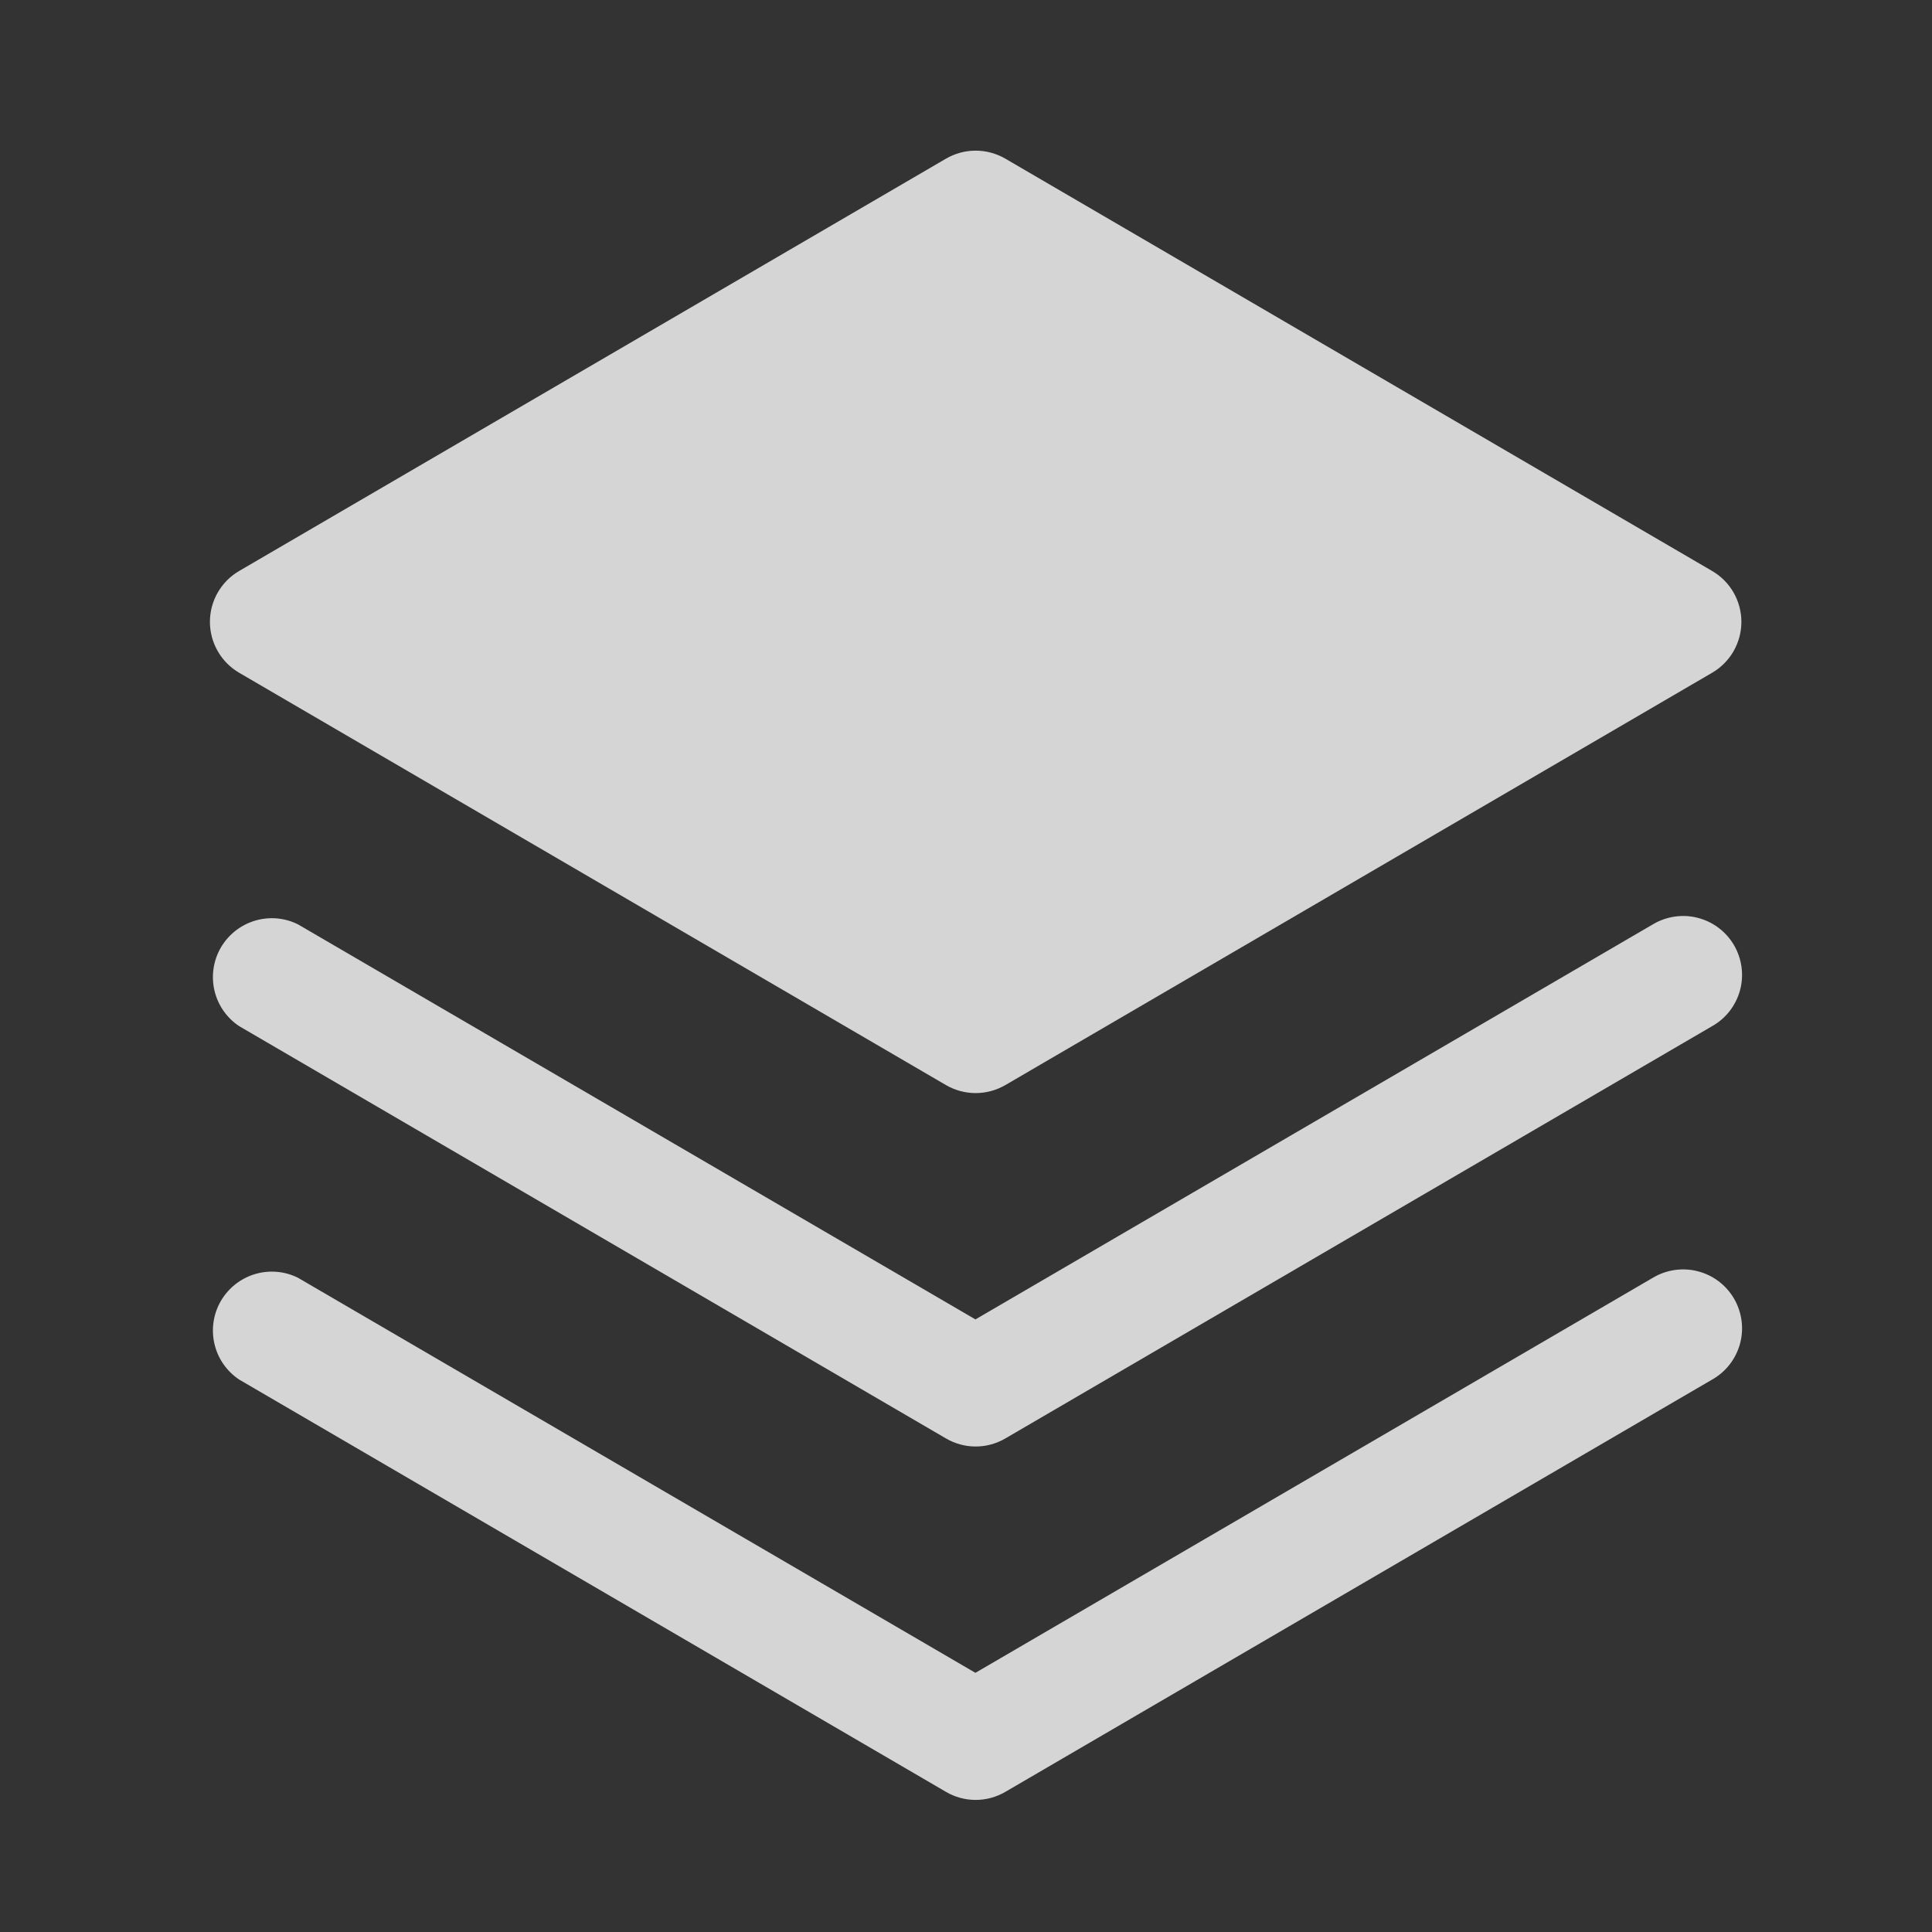
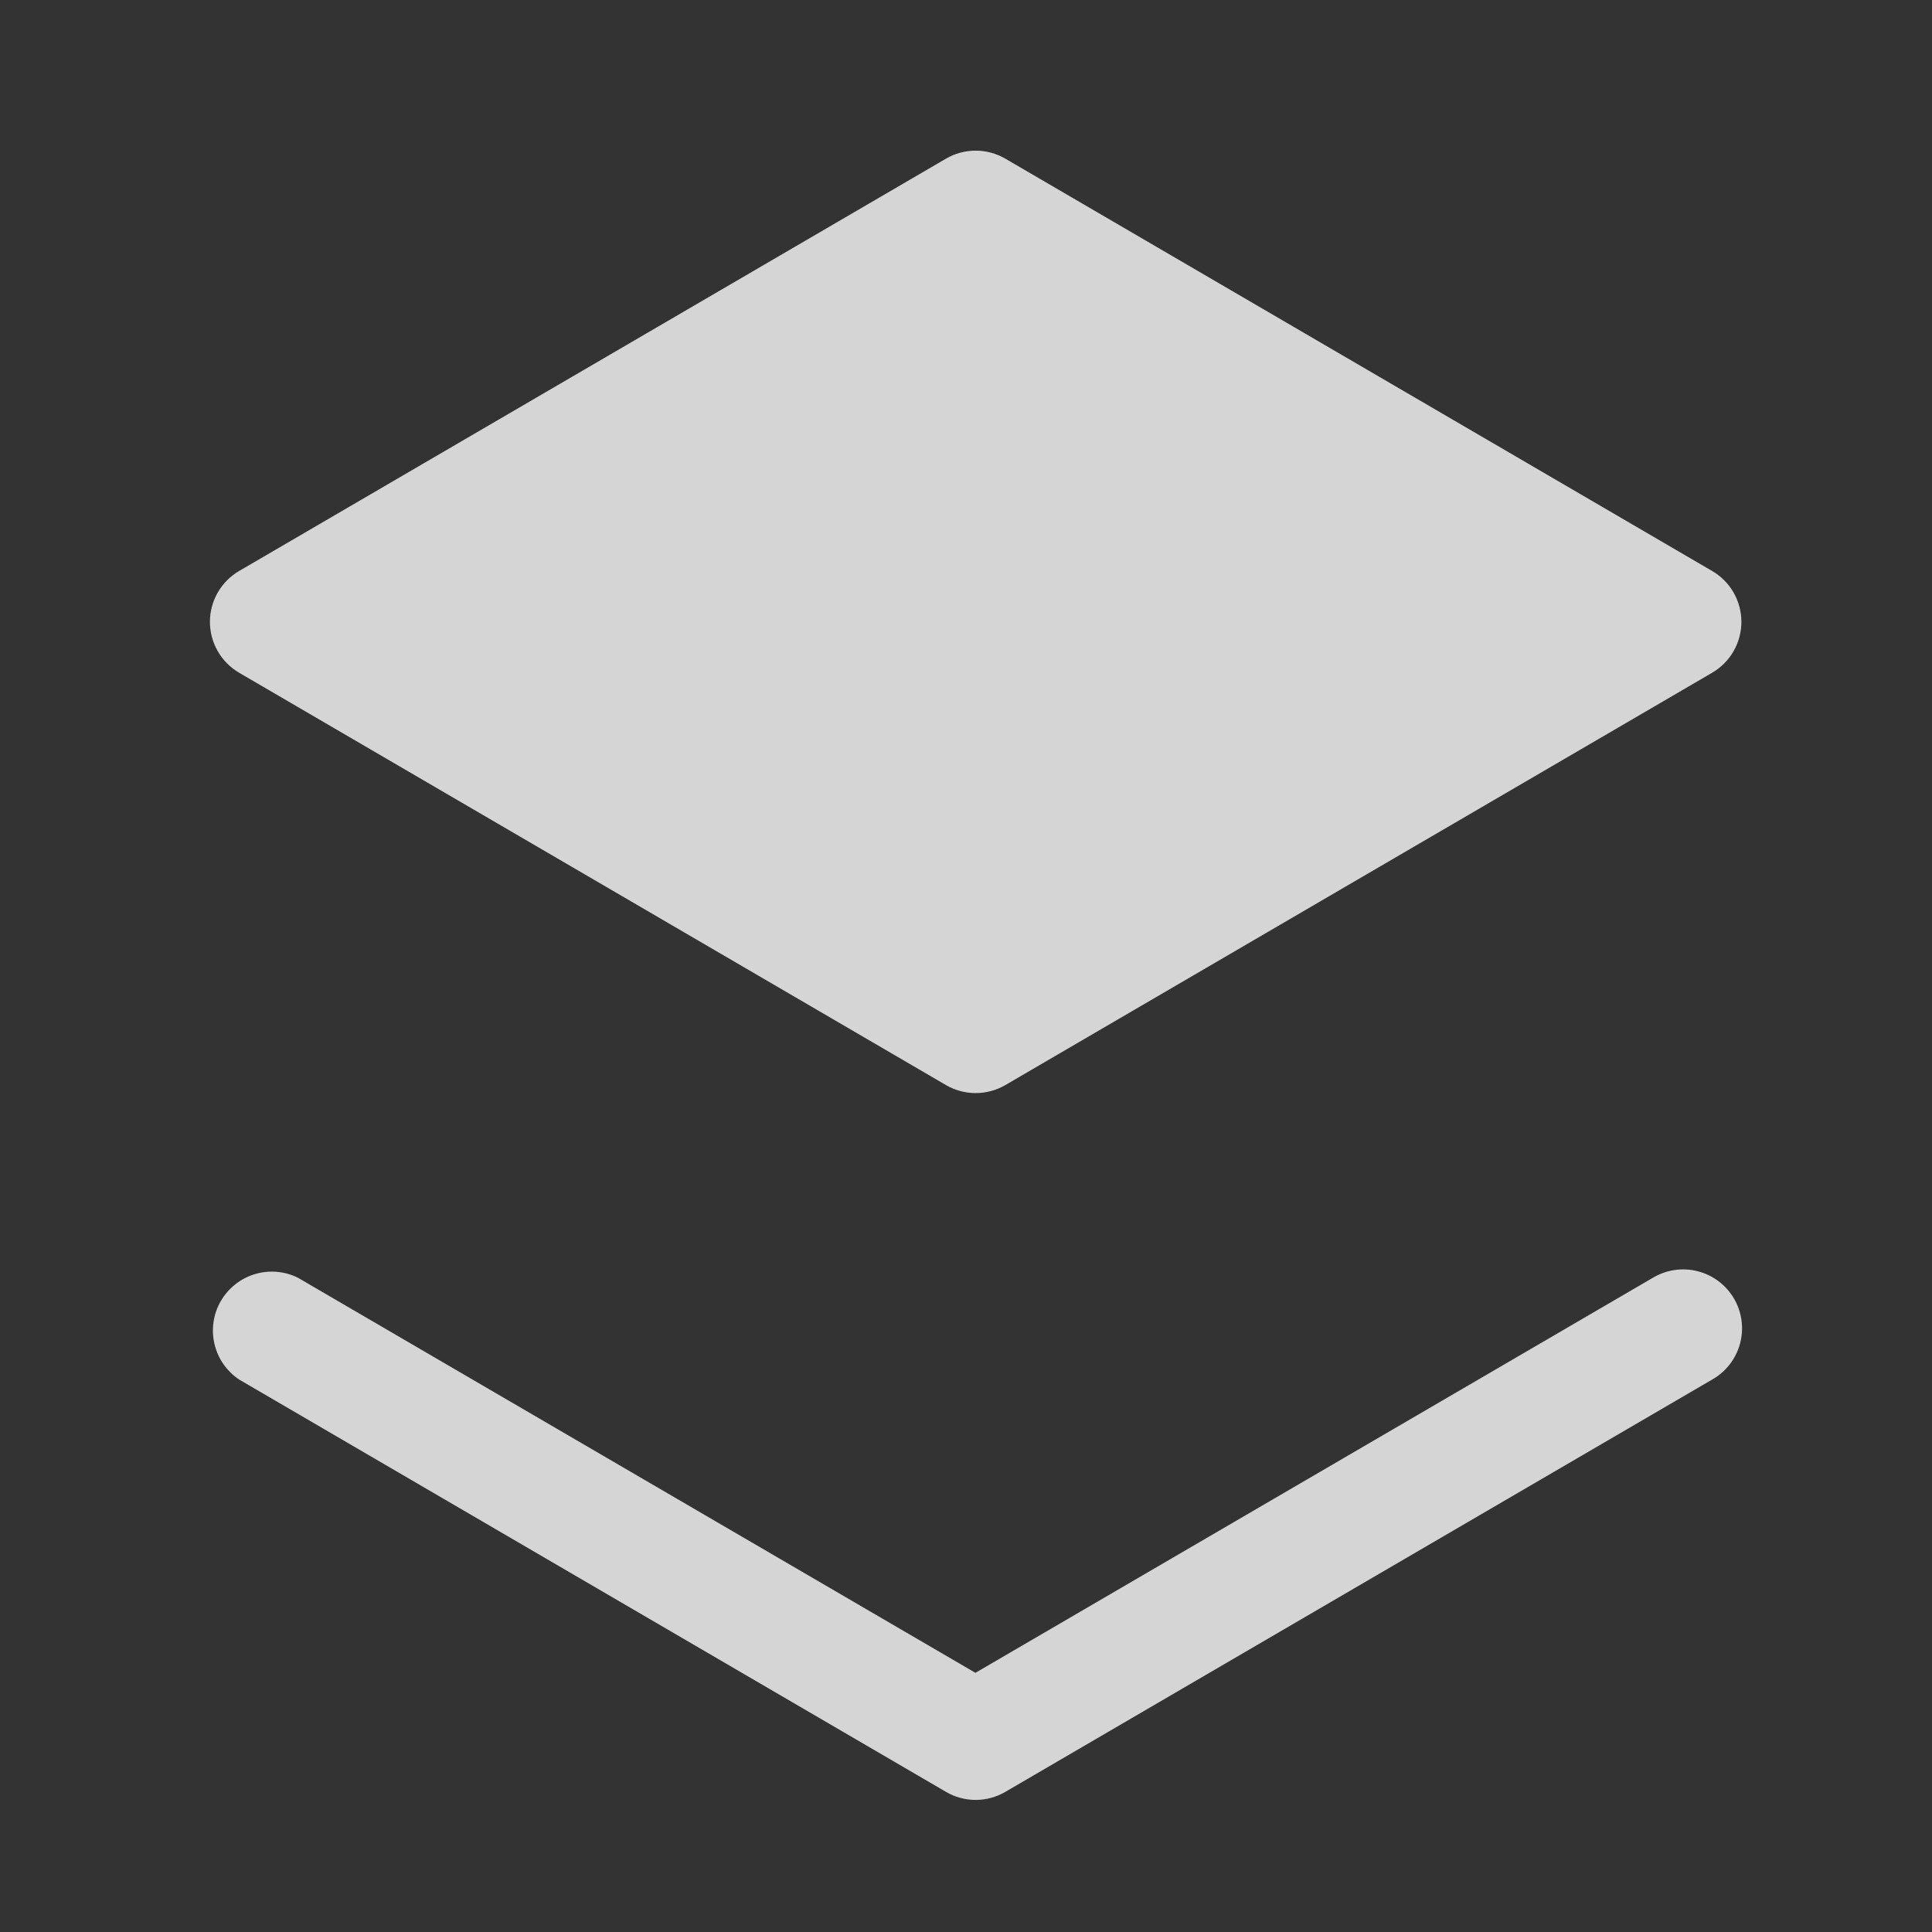
<svg xmlns="http://www.w3.org/2000/svg" width="41" height="41" viewBox="0 0 41 41" fill="none">
  <rect x="0" y="0" width="41" height="41" fill="#333333" stroke="none" />
  <g opacity="0.9">
    <path d="M35.075 27.117L20.7 35.5L6.325 27.117C6.041 26.975 5.713 26.947 5.408 27.039C5.104 27.131 4.846 27.335 4.686 27.61C4.527 27.885 4.479 28.21 4.551 28.52C4.623 28.83 4.811 29.1 5.075 29.276L20.075 38.026C20.266 38.138 20.484 38.197 20.705 38.197C20.926 38.197 21.143 38.138 21.335 38.026L36.335 29.276C36.479 29.195 36.605 29.086 36.707 28.955C36.808 28.824 36.883 28.674 36.926 28.515C36.969 28.355 36.98 28.188 36.958 28.024C36.936 27.86 36.882 27.702 36.799 27.559C36.715 27.416 36.605 27.291 36.472 27.191C36.34 27.091 36.19 27.019 36.029 26.978C35.869 26.936 35.702 26.928 35.538 26.952C35.374 26.976 35.217 27.032 35.075 27.117Z" fill="white" fill-opacity="0.88" />
-     <path d="M35.075 19.617L20.7 28L6.325 19.617C6.041 19.475 5.713 19.447 5.408 19.539C5.104 19.631 4.846 19.835 4.686 20.11C4.527 20.385 4.479 20.71 4.551 21.02C4.623 21.33 4.811 21.6 5.075 21.776L20.075 30.526C20.266 30.638 20.484 30.697 20.705 30.697C20.926 30.697 21.143 30.638 21.335 30.526L36.335 21.776C36.479 21.695 36.605 21.586 36.707 21.455C36.808 21.324 36.883 21.174 36.926 21.015C36.969 20.855 36.98 20.688 36.958 20.524C36.936 20.36 36.882 20.202 36.799 20.059C36.715 19.916 36.605 19.791 36.472 19.691C36.34 19.591 36.19 19.519 36.029 19.478C35.869 19.436 35.702 19.428 35.538 19.452C35.374 19.476 35.217 19.532 35.075 19.617Z" fill="white" fill-opacity="0.88" />
    <path d="M5.075 14.277L20.075 23.027C20.266 23.138 20.484 23.197 20.705 23.197C20.926 23.197 21.143 23.138 21.335 23.027L36.334 14.277C36.523 14.166 36.68 14.009 36.789 13.819C36.897 13.63 36.955 13.415 36.955 13.197C36.955 12.978 36.897 12.764 36.789 12.574C36.68 12.385 36.523 12.227 36.334 12.117L21.335 3.367C21.143 3.256 20.926 3.197 20.705 3.197C20.484 3.197 20.266 3.256 20.075 3.367L5.075 12.117C4.886 12.227 4.73 12.385 4.621 12.574C4.512 12.764 4.455 12.978 4.455 13.197C4.455 13.415 4.512 13.63 4.621 13.819C4.73 14.009 4.886 14.166 5.075 14.277Z" fill="white" fill-opacity="0.88" />
  </g>
</svg>